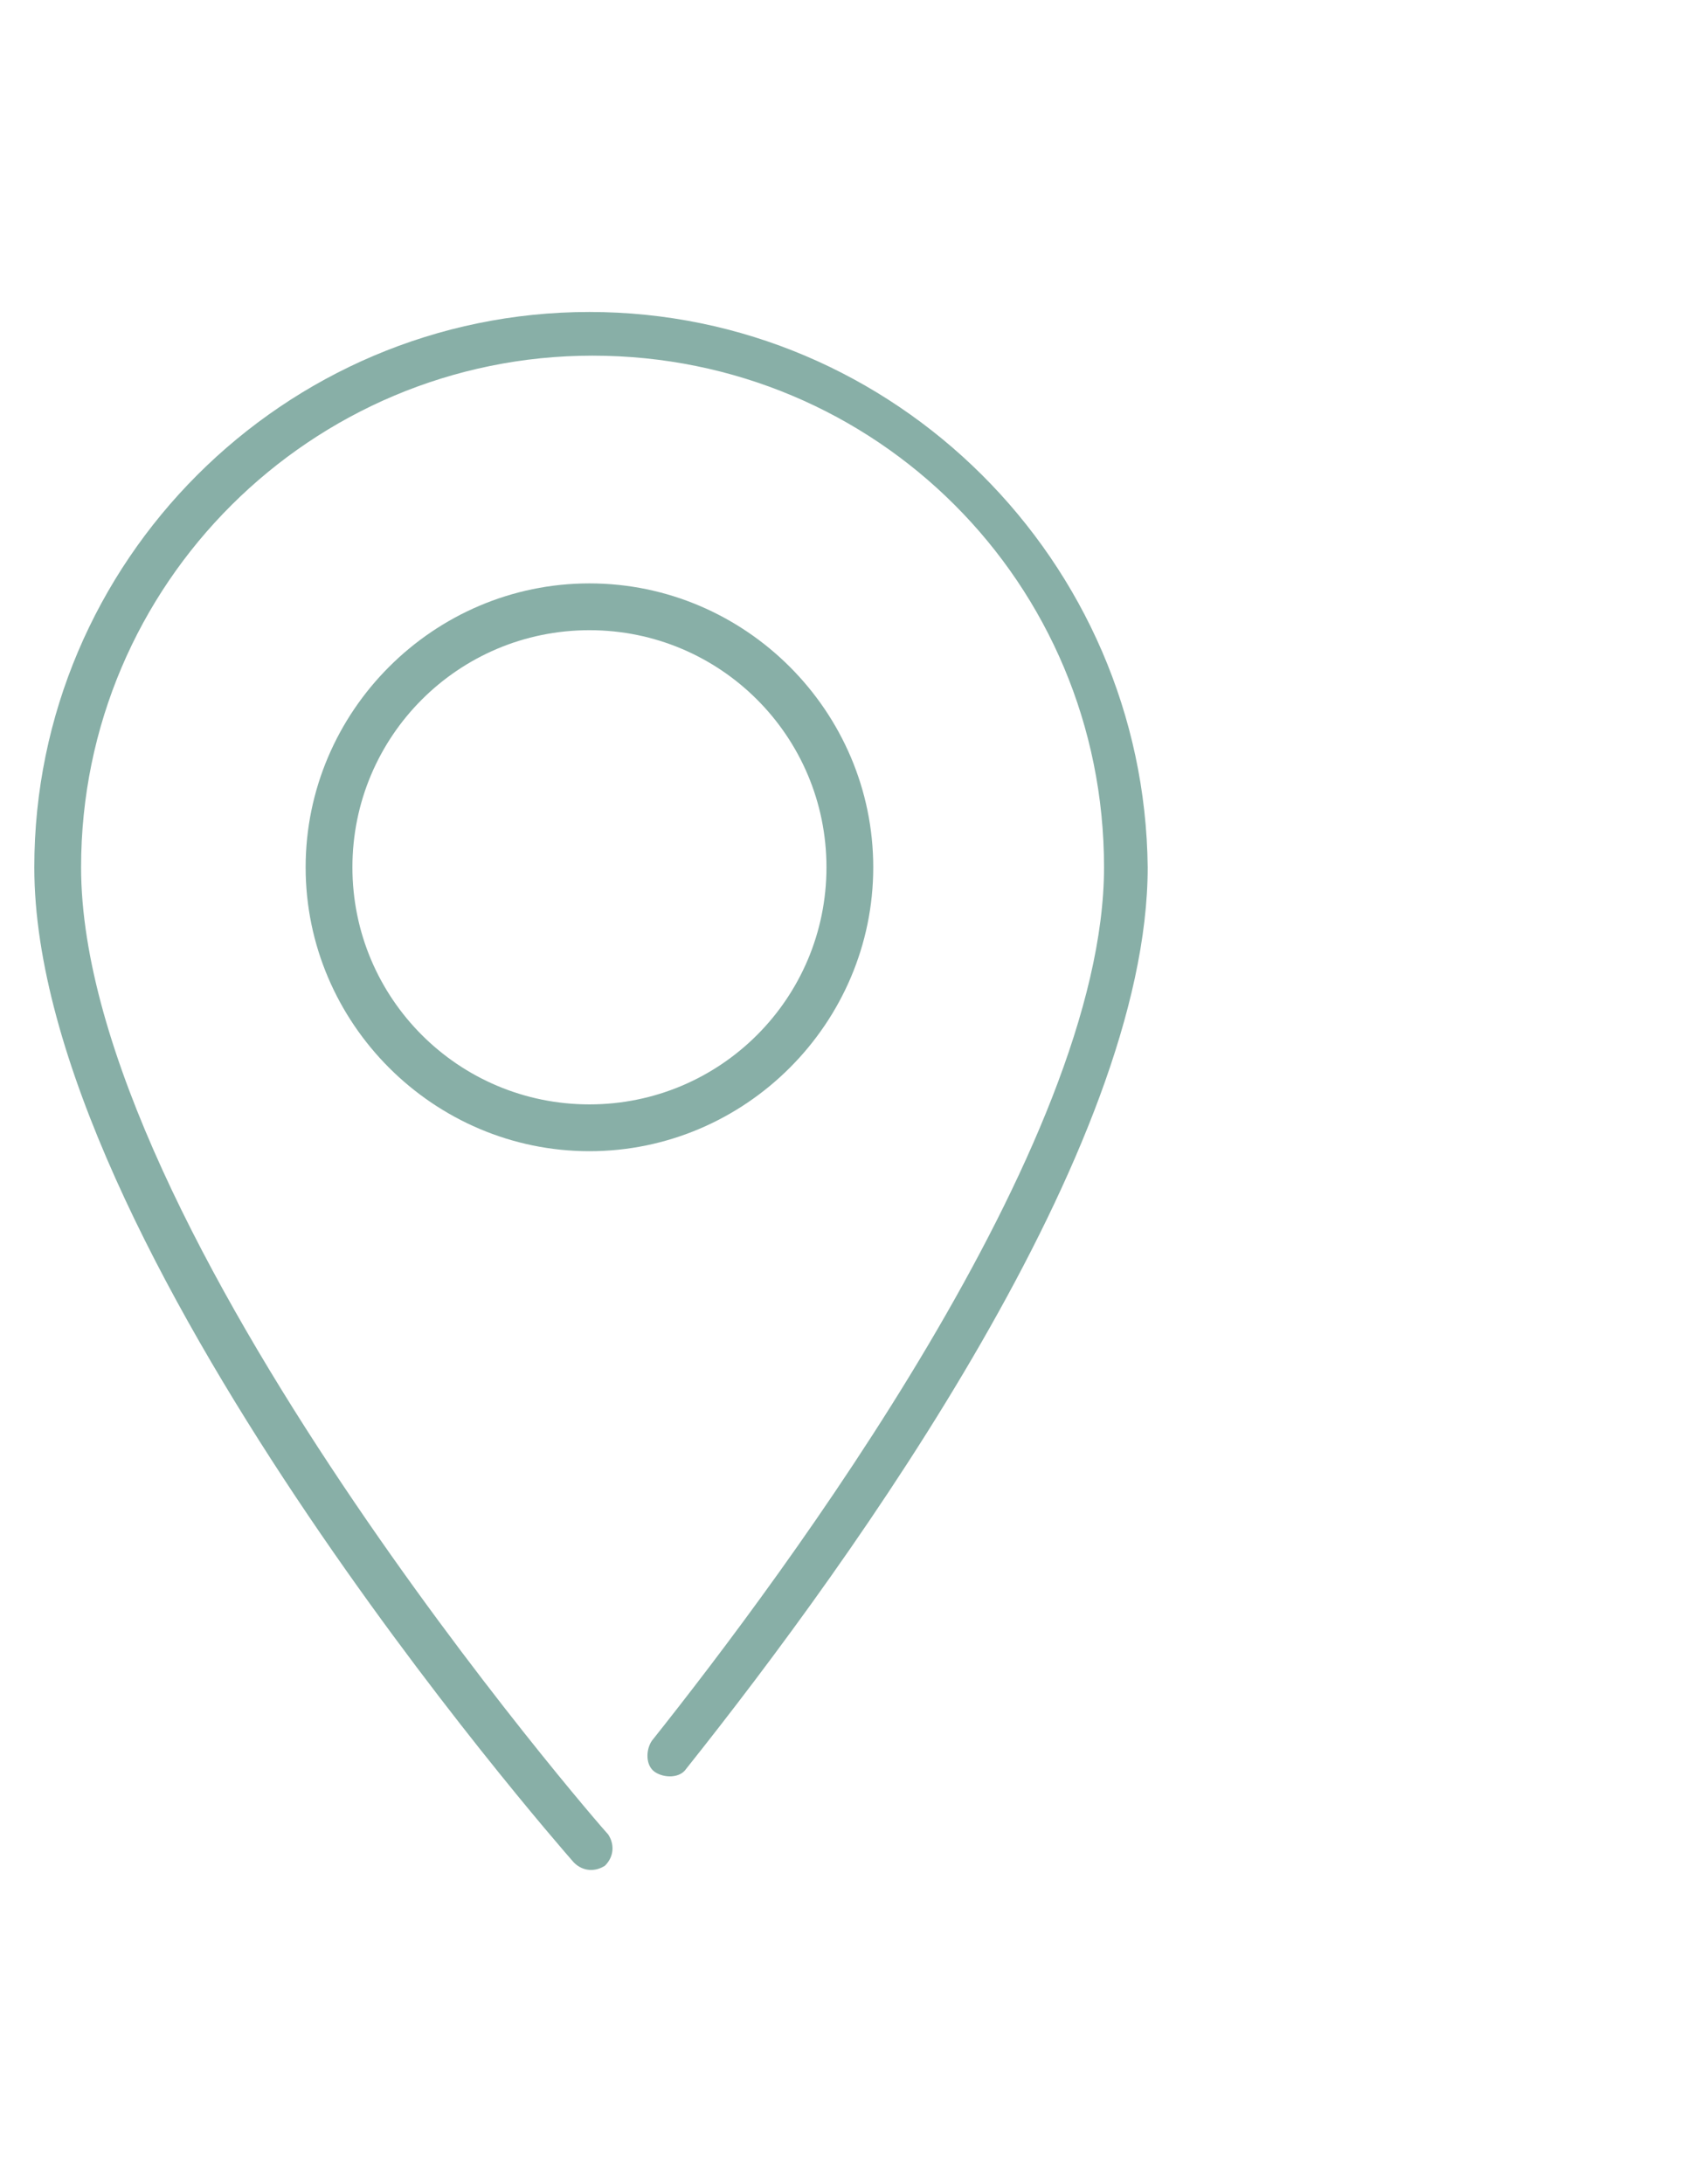
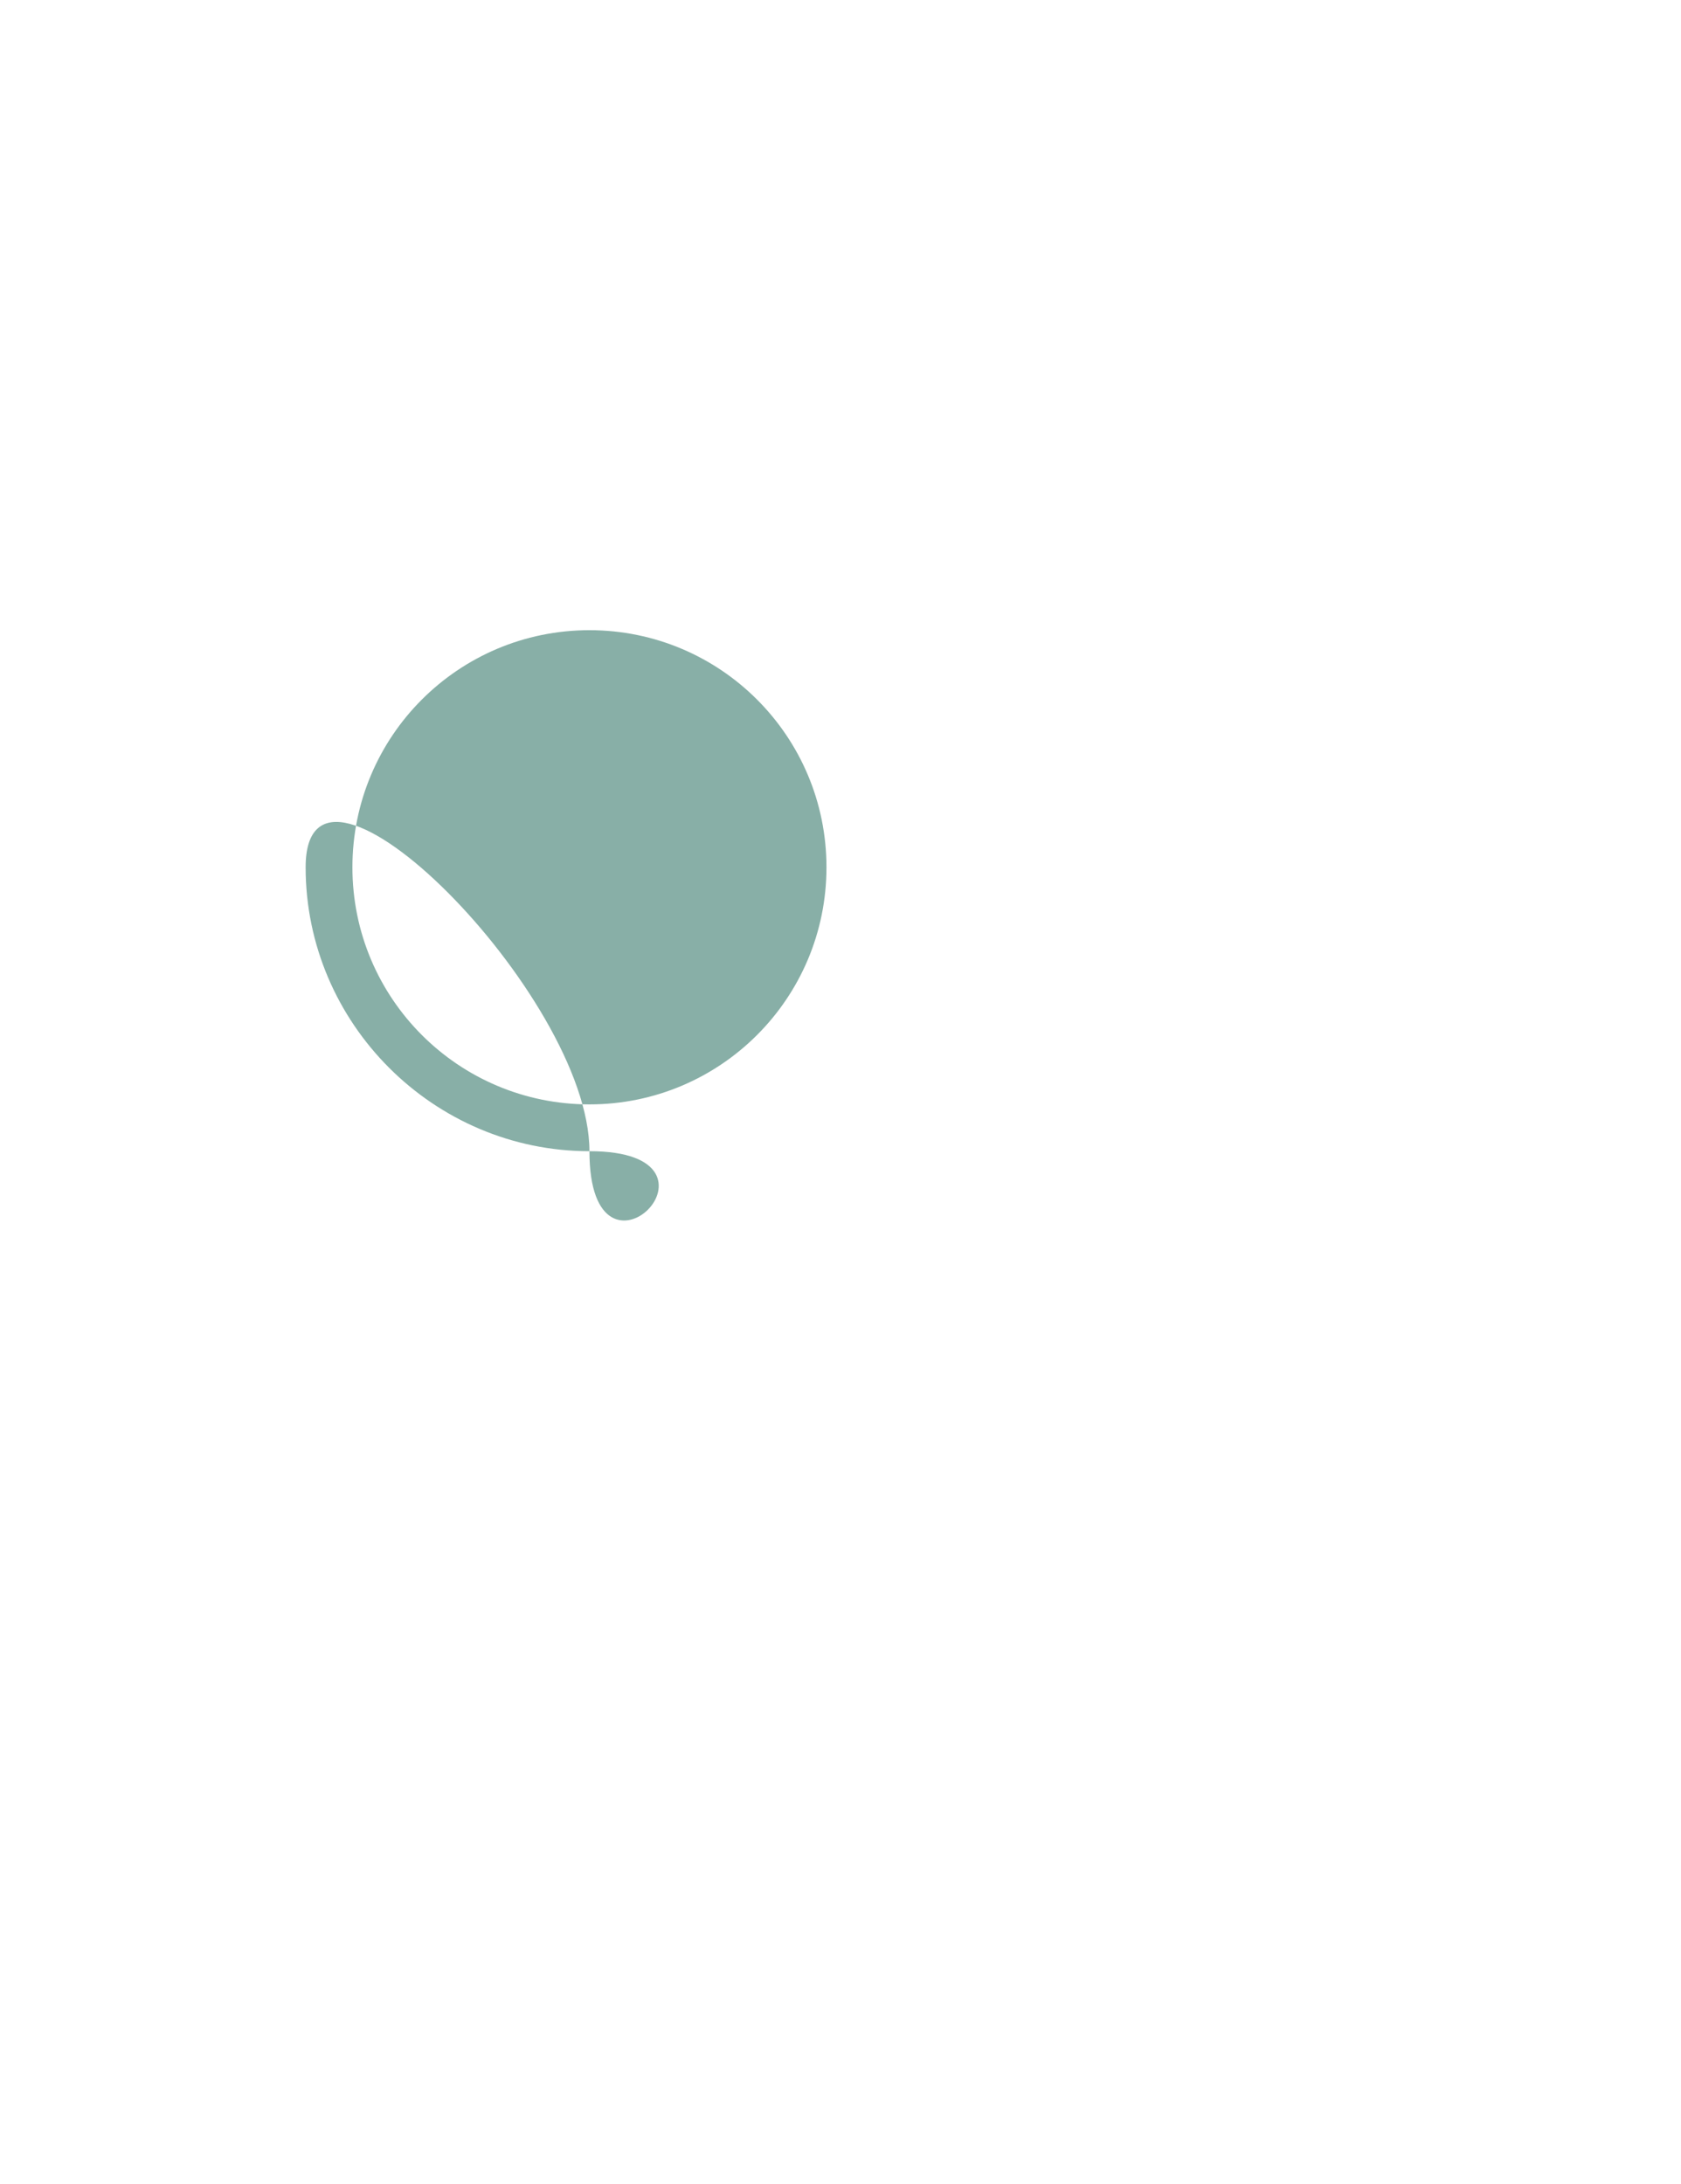
<svg xmlns="http://www.w3.org/2000/svg" version="1.1" id="Capa_1" x="0px" y="0px" viewBox="0 0 53.9 70" style="enable-background:new 0 0 53.9 70;" xml:space="preserve">
  <style type="text/css">
	.st0{fill:#88afa7;}
</style>
  <g>
    <g>
-       <path class="st0" d="M18.9,10C9.1,10,1.1,18,1.1,27.8c0,12.1,16.6,31.1,17.3,31.9c0.3,0.3,0.7,0.3,1,0.1c0.3-0.3,0.3-0.7,0.1-1    l0,0c-0.2-0.2-16.9-19.4-16.9-31c0-9.1,7.4-16.4,16.4-16.4c9.1,0,16.4,7.3,16.4,16.4c0,8.9-10.2,22.6-14.5,28    c-0.2,0.3-0.2,0.8,0.1,1s0.8,0.2,1-0.1l0,0c5.5-6.9,14.8-19.9,14.8-28.9C36.7,18,28.7,10,18.9,10z" />
-     </g>
+       </g>
    <g>
-       <path class="st0" d="M18.9,36.9c-5,0-9.1-4.1-9.1-9.1s4.1-9.1,9.1-9.1s9.1,4.1,9.1,9.1S23.9,36.9,18.9,36.9z M18.9,20.2    c-4.2,0-7.6,3.4-7.6,7.6s3.4,7.6,7.6,7.6s7.6-3.4,7.6-7.6S23.1,20.2,18.9,20.2z" />
+       <path class="st0" d="M18.9,36.9c-5,0-9.1-4.1-9.1-9.1s9.1,4.1,9.1,9.1S23.9,36.9,18.9,36.9z M18.9,20.2    c-4.2,0-7.6,3.4-7.6,7.6s3.4,7.6,7.6,7.6s7.6-3.4,7.6-7.6S23.1,20.2,18.9,20.2z" />
    </g>
  </g>
</svg>